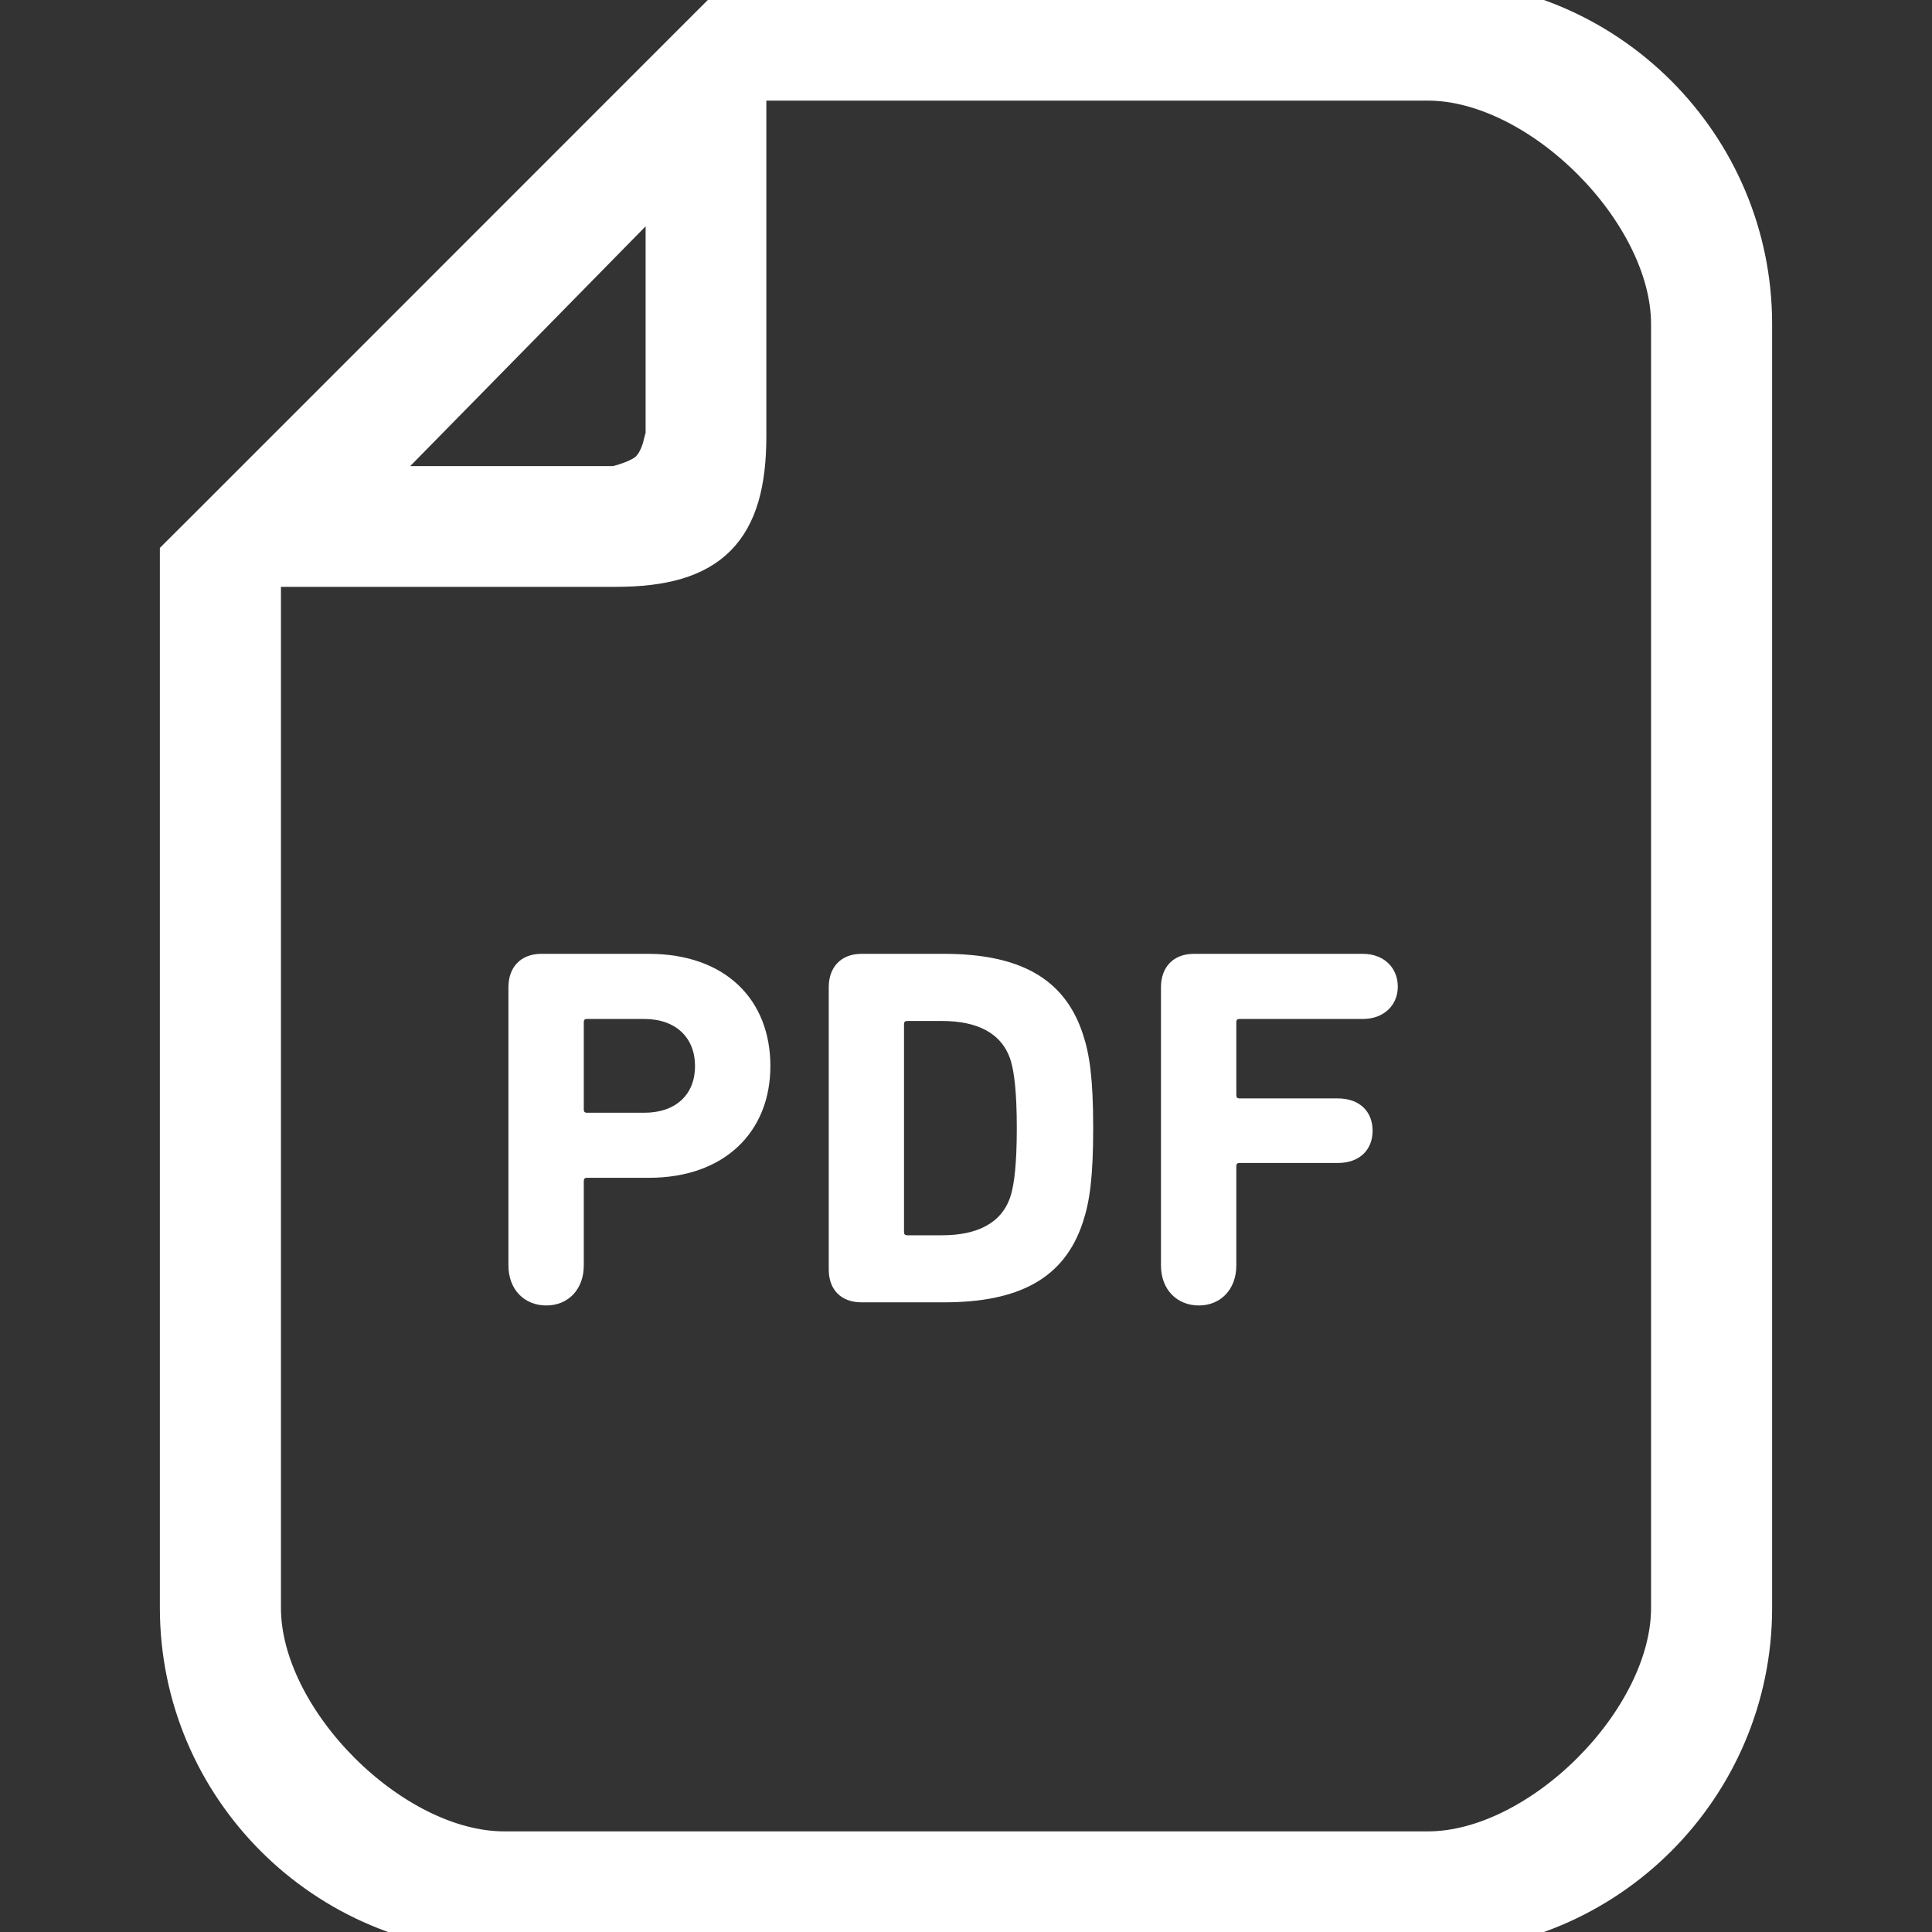
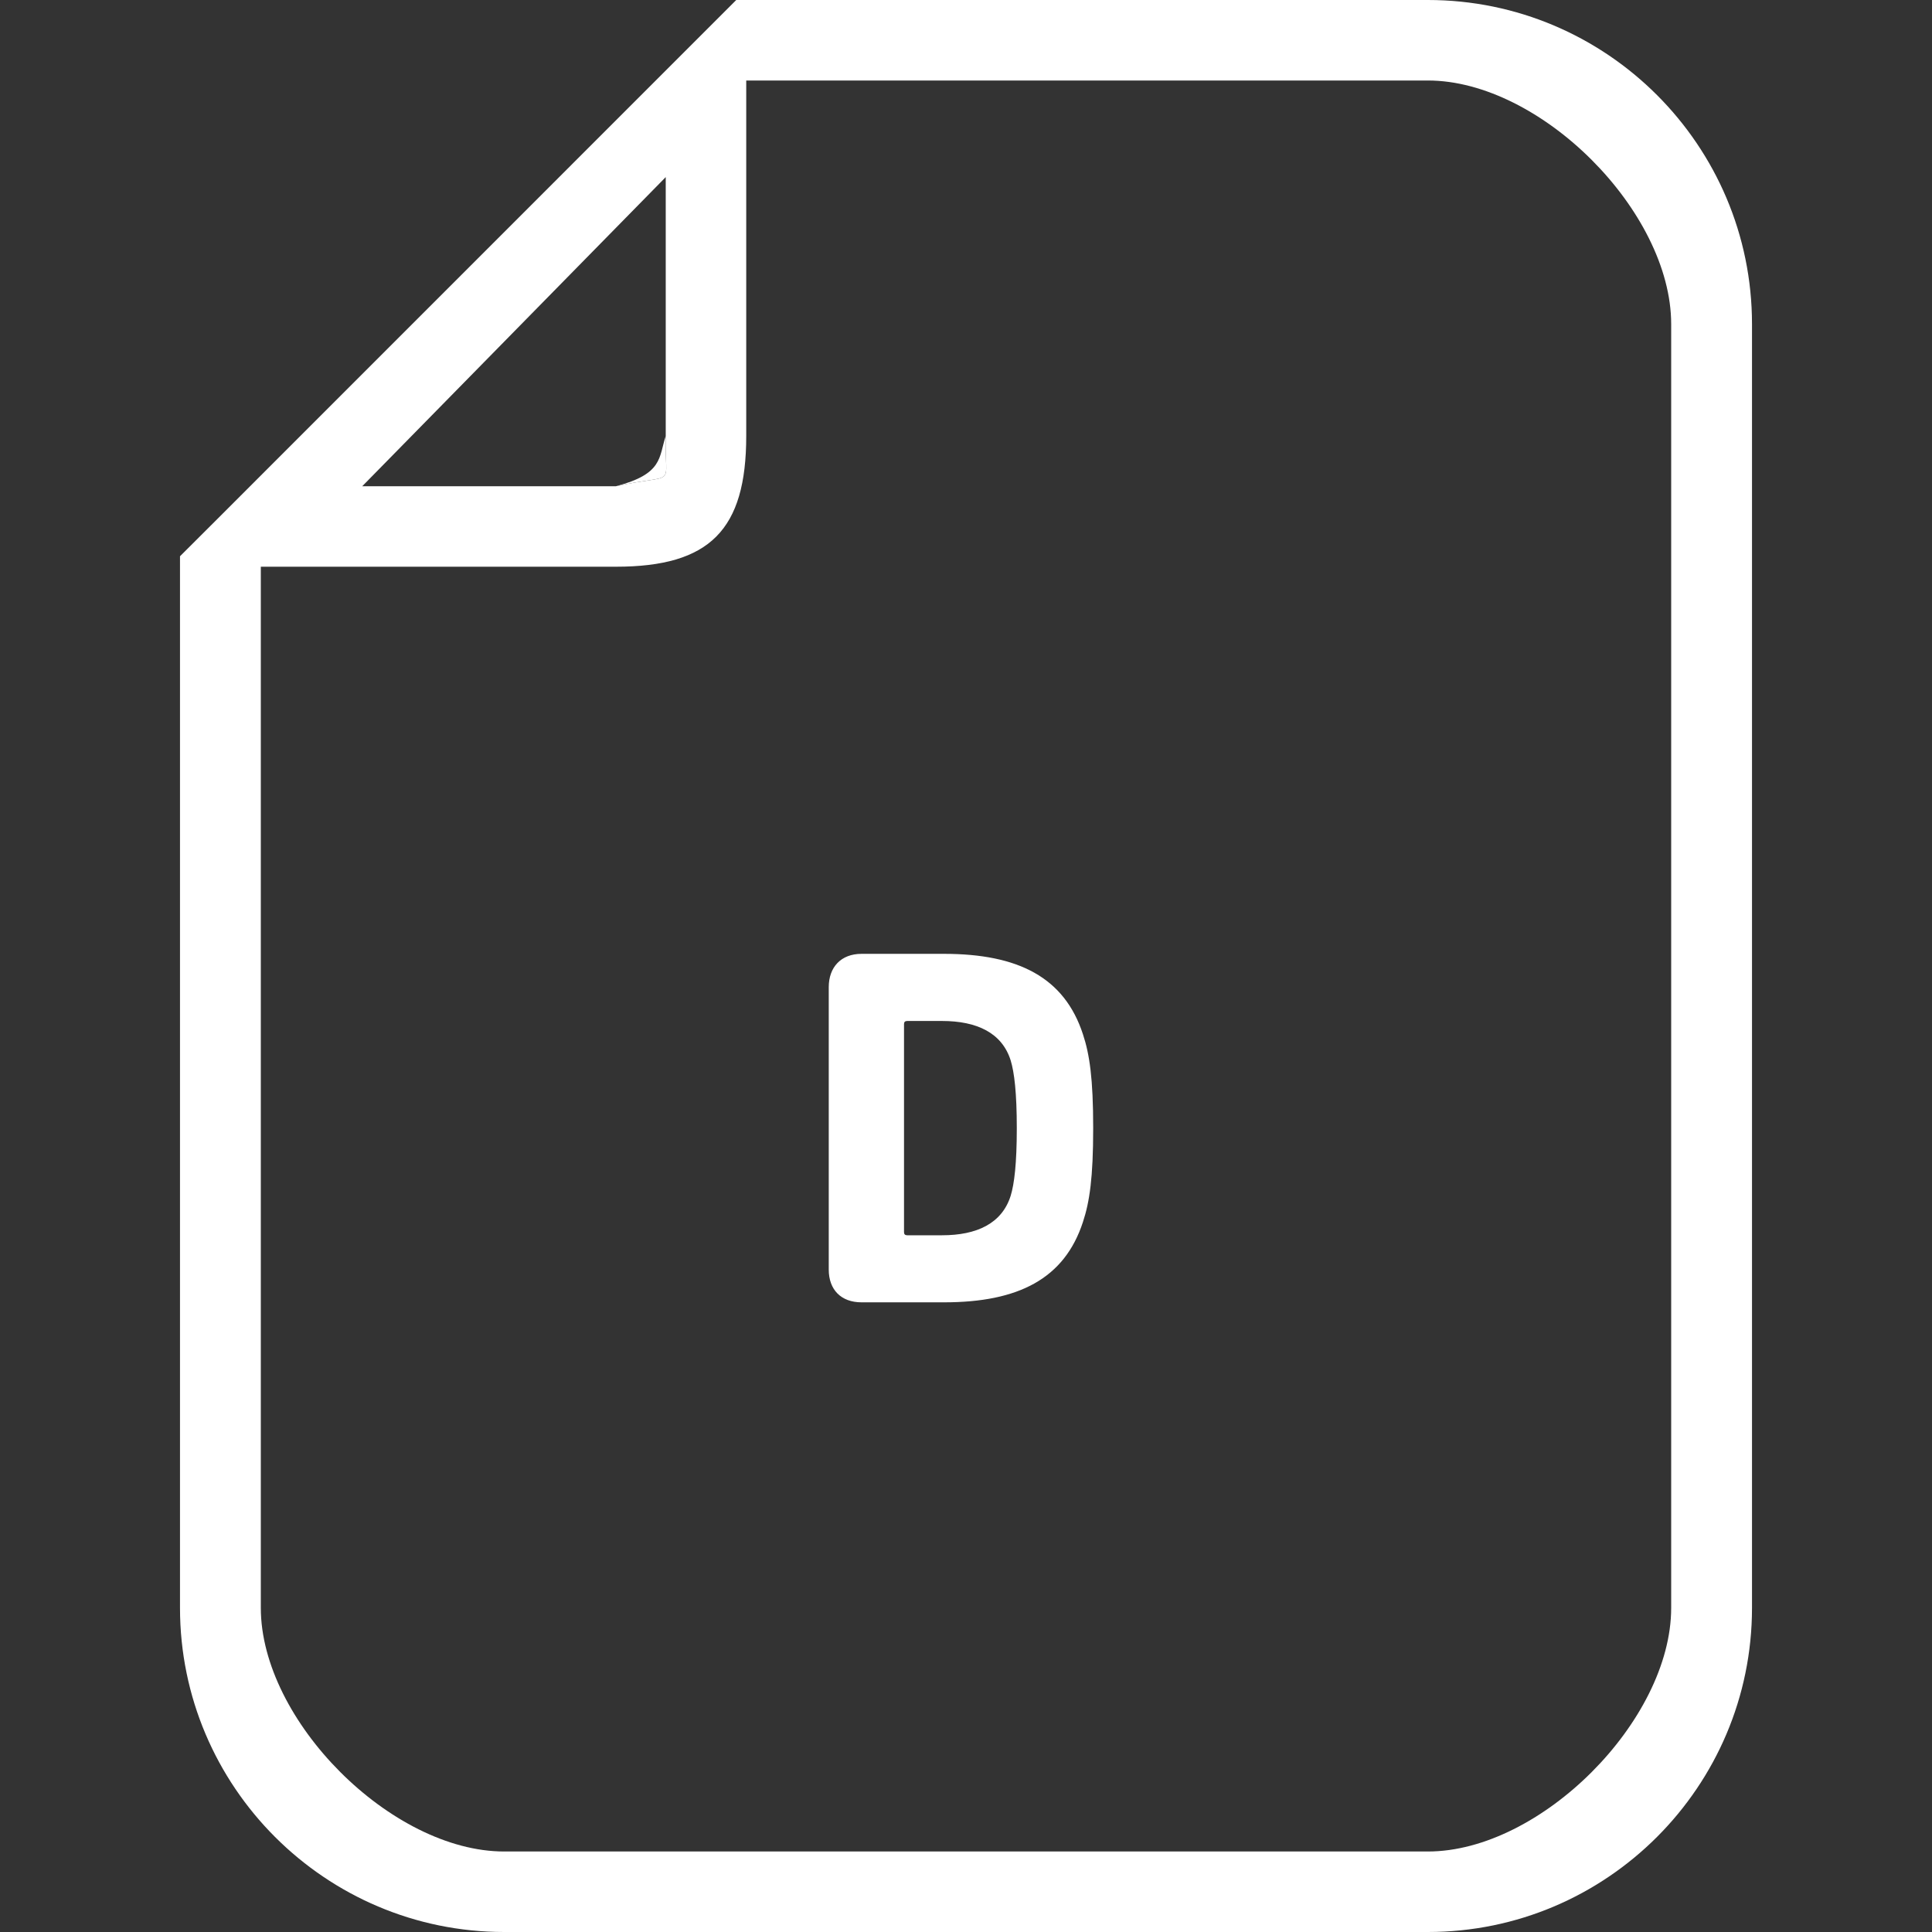
<svg xmlns="http://www.w3.org/2000/svg" width="24" height="24" viewBox="0 0 24 24" fill="none">
  <rect x="0" y="0" width="24" height="24" fill="#333333" stroke="none" />
  <g clip-path="url(#clip0_84_634)">
    <path fill-rule="evenodd" clip-rule="evenodd" d="M9.764 0H17.738C19.958 0 21.764 1.806 21.764 4.026V19.974C21.764 22.194 19.958 24 17.738 24H6.263C4.042 24 2.236 22.194 2.236 19.974V7.528V6.91L2.673 6.474L8.709 0.437L9.146 0H9.764ZM17.738 23C19.138 23 20.76 21.374 20.76 19.974V4.026C20.76 2.626 19.138 1 17.738 1H9.27V5.415C9.27 6.582 8.818 7.04 7.651 7.04H4.5H3.24V19.974C3.24 21.374 4.862 23 6.263 23H17.738ZM8.27 5.415C8.252 6.087 8.434 5.869 7.651 6.04C6.53 6.04 4.5 6.04 4.5 6.04L8.27 2.2C8.27 2.2 8.27 4.294 8.27 5.415Z" fill="white" />
    <path d="M7.651 6.04C8.434 5.869 8.252 6.087 8.27 5.415C8.183 5.68 8.238 5.888 7.651 6.04Z" fill="white" />
-     <path d="M8.709 0.437L9.146 0H9.764H17.738C19.958 0 21.764 1.806 21.764 4.026V19.974C21.764 22.194 19.958 24 17.738 24H6.263C4.042 24 2.236 22.194 2.236 19.974V7.528V6.91L2.673 6.474M8.709 0.437L2.673 6.474M8.709 0.437L8.27 2.2M2.673 6.474L4.5 6.04M3.24 7.04V19.974C3.24 21.374 4.862 23 6.263 23H17.738C19.138 23 20.76 21.374 20.76 19.974V4.026C20.76 2.626 19.138 1 17.738 1H9.27M3.24 7.04L4.5 6.04M3.24 7.04H4.5M9.27 1V5.415C9.27 6.582 8.818 7.04 7.651 7.04H4.5M9.27 1L8.27 2.2M7.651 6.04C8.434 5.869 8.252 6.087 8.27 5.415M7.651 6.04C6.53 6.04 4.5 6.04 4.5 6.04M7.651 6.04C8.088 5.947 8.184 5.78 8.27 5.415M7.651 6.04C8.238 5.888 8.183 5.68 8.27 5.415M8.27 5.415C8.27 4.294 8.27 2.2 8.27 2.2M8.27 2.2L4.5 6.04M4.5 6.04V7.04" stroke="white" stroke-width="0.5" />
-     <path d="M8.061 11.849H6.724C6.469 11.849 6.316 12.015 6.316 12.263V15.72C6.316 16.019 6.513 16.217 6.787 16.217C7.055 16.217 7.252 16.02 7.252 15.72V14.67C7.252 14.644 7.265 14.631 7.29 14.631H8.061C9.003 14.631 9.57 14.058 9.57 13.243C9.57 12.416 9.009 11.849 8.061 11.849ZM8.003 13.823H7.29C7.265 13.823 7.252 13.81 7.252 13.785V12.696C7.252 12.67 7.265 12.658 7.29 12.658H8.003C8.398 12.658 8.634 12.893 8.634 13.243C8.634 13.594 8.398 13.823 8.003 13.823Z" fill="white" />
    <path d="M11.727 11.849H10.702C10.447 11.849 10.295 12.015 10.295 12.263V15.771C10.295 16.02 10.447 16.178 10.702 16.178H11.727C12.65 16.178 13.223 15.886 13.453 15.179C13.535 14.931 13.58 14.631 13.58 14.014C13.58 13.396 13.535 13.097 13.453 12.849C13.223 12.142 12.65 11.849 11.727 11.849ZM12.555 14.854C12.447 15.198 12.135 15.345 11.702 15.345H11.269C11.243 15.345 11.23 15.332 11.23 15.306V12.721C11.23 12.696 11.243 12.683 11.269 12.683H11.702C12.135 12.683 12.447 12.83 12.555 13.173C12.6 13.32 12.631 13.575 12.631 14.014C12.631 14.453 12.6 14.708 12.555 14.854Z" fill="white" />
-     <path d="M16.93 11.849H14.83C14.575 11.849 14.422 12.015 14.422 12.263V15.72C14.422 16.019 14.62 16.217 14.893 16.217C15.16 16.217 15.358 16.02 15.358 15.72V14.485C15.358 14.46 15.37 14.447 15.396 14.447H16.619C16.892 14.447 17.051 14.281 17.051 14.046C17.051 13.81 16.892 13.645 16.619 13.645H15.396C15.37 13.645 15.358 13.632 15.358 13.606V12.696C15.358 12.67 15.37 12.658 15.396 12.658H16.93C17.191 12.658 17.364 12.486 17.364 12.257C17.364 12.021 17.191 11.849 16.93 11.849Z" fill="white" />
  </g>
  <defs>
    <clipPath id="clip0_84_634">
      <rect width="24" height="24" fill="white" />
    </clipPath>
  </defs>
</svg>